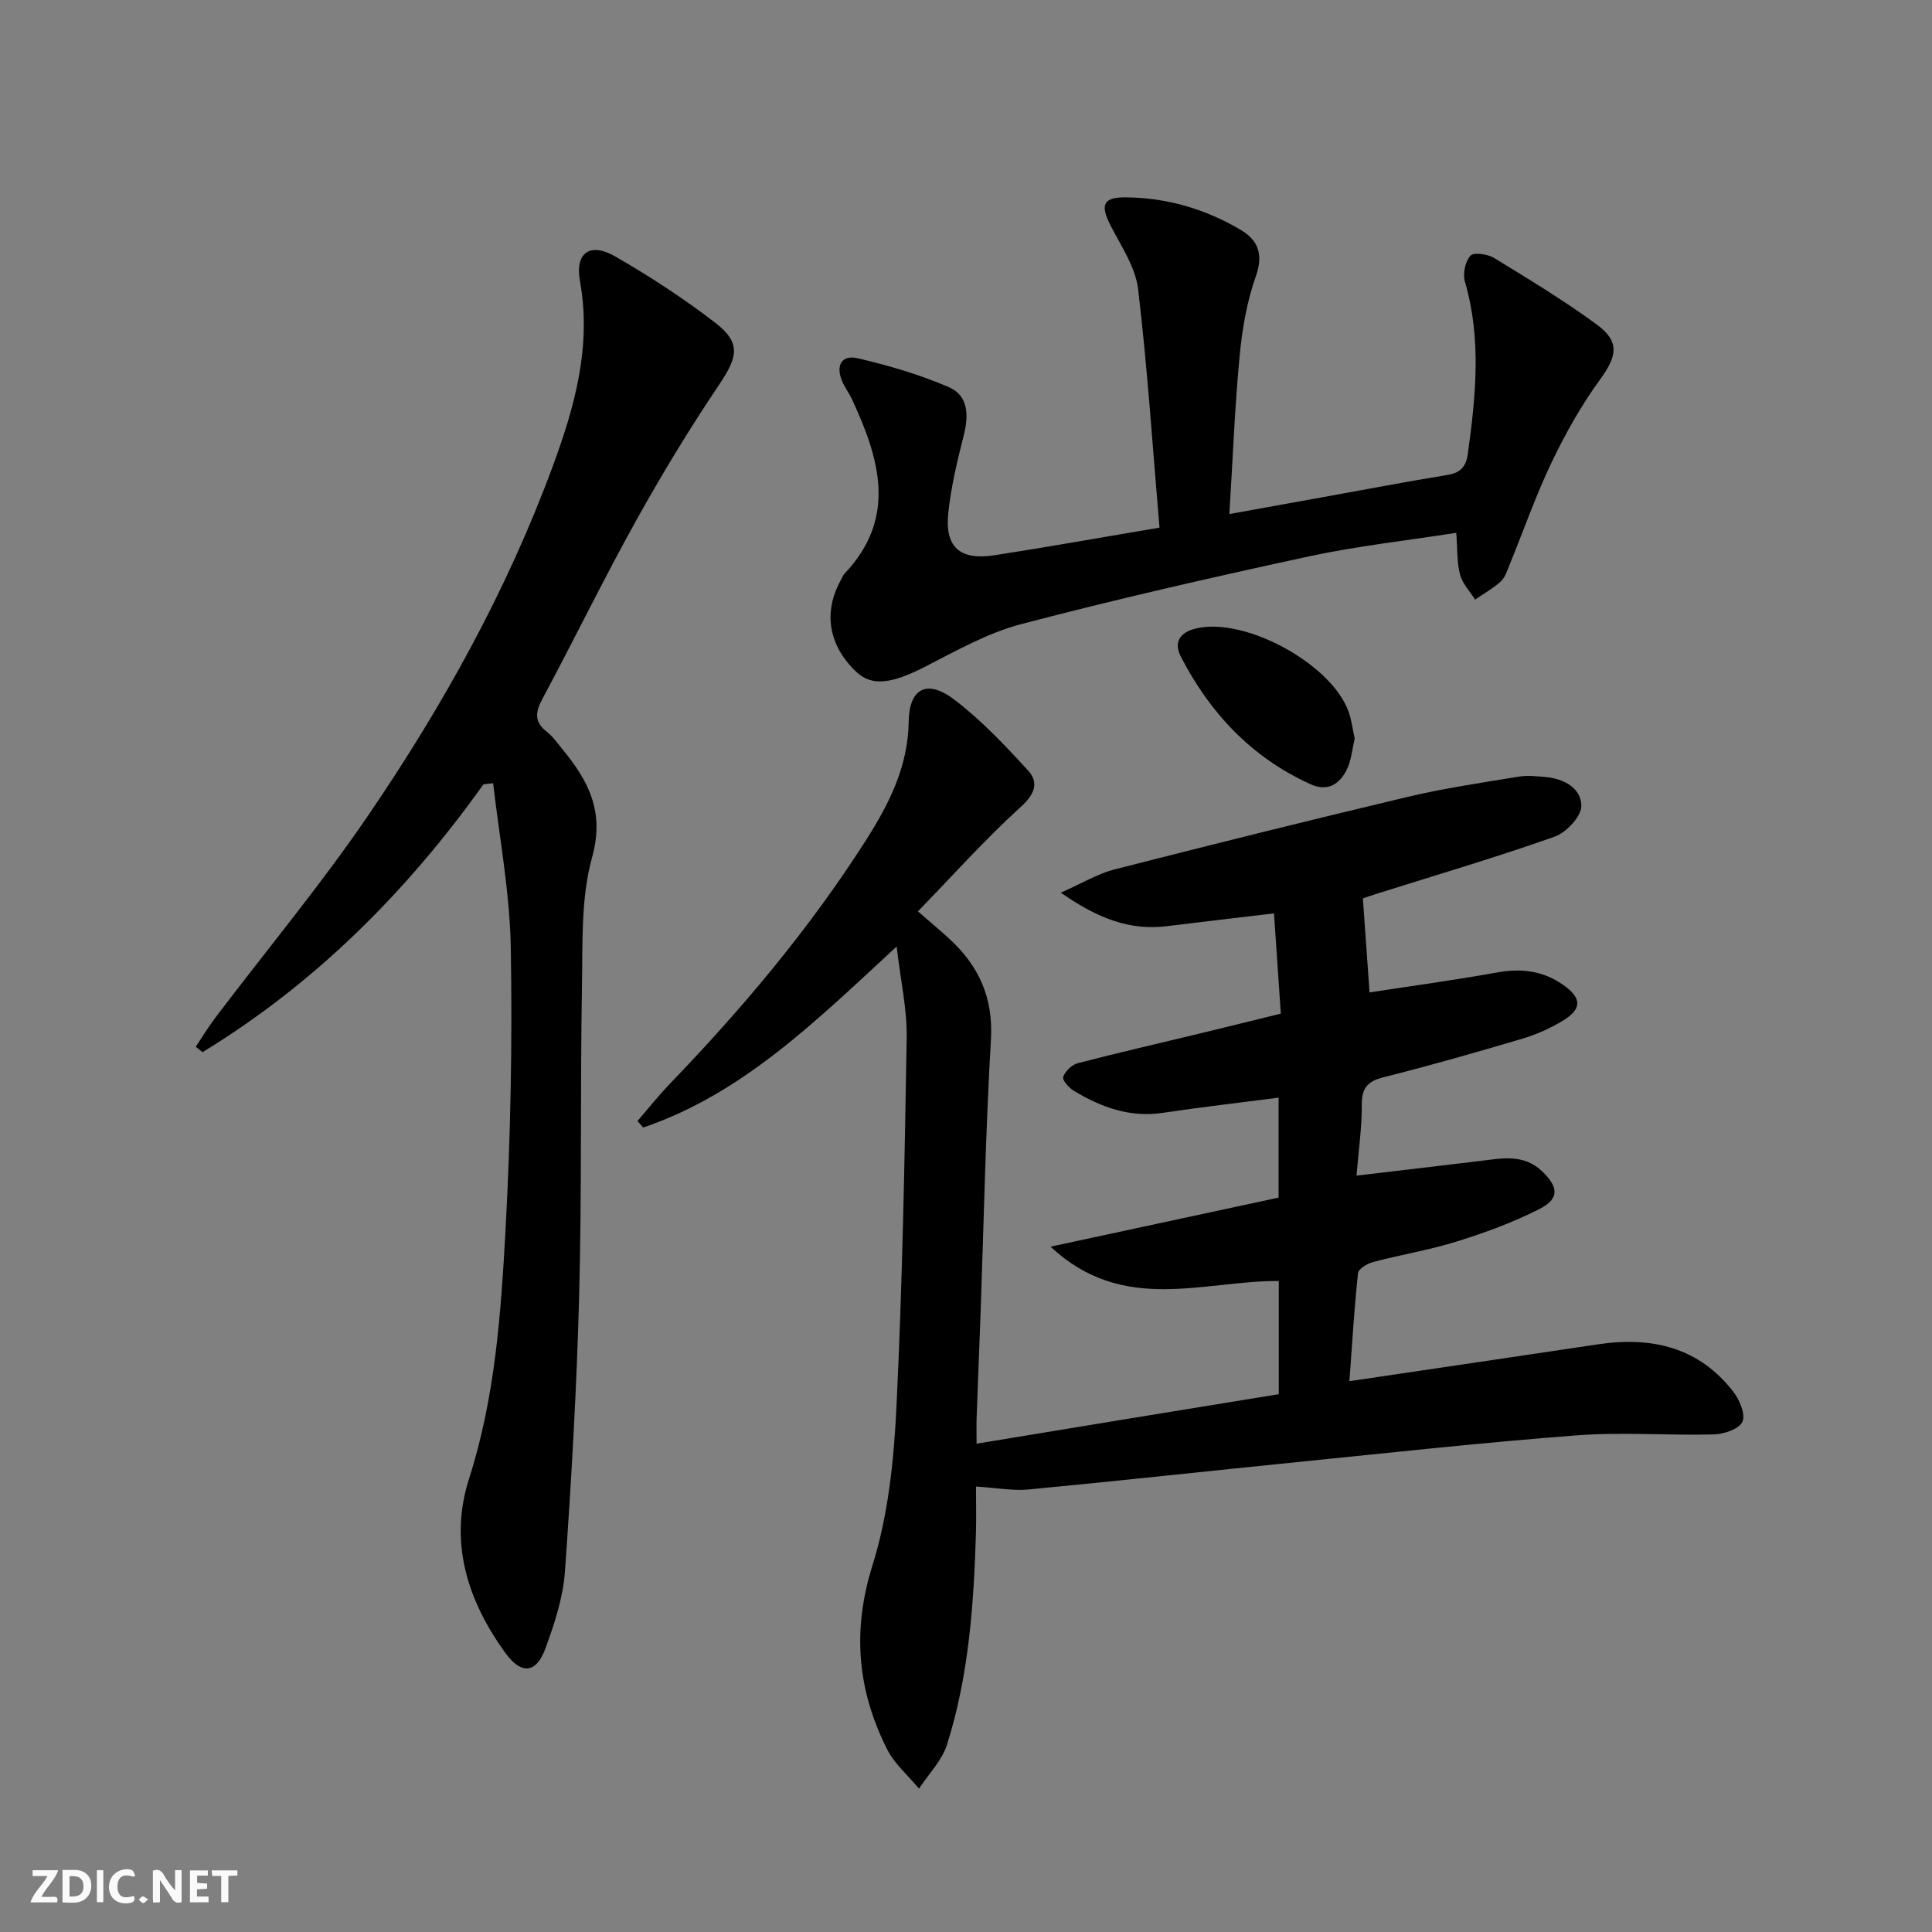
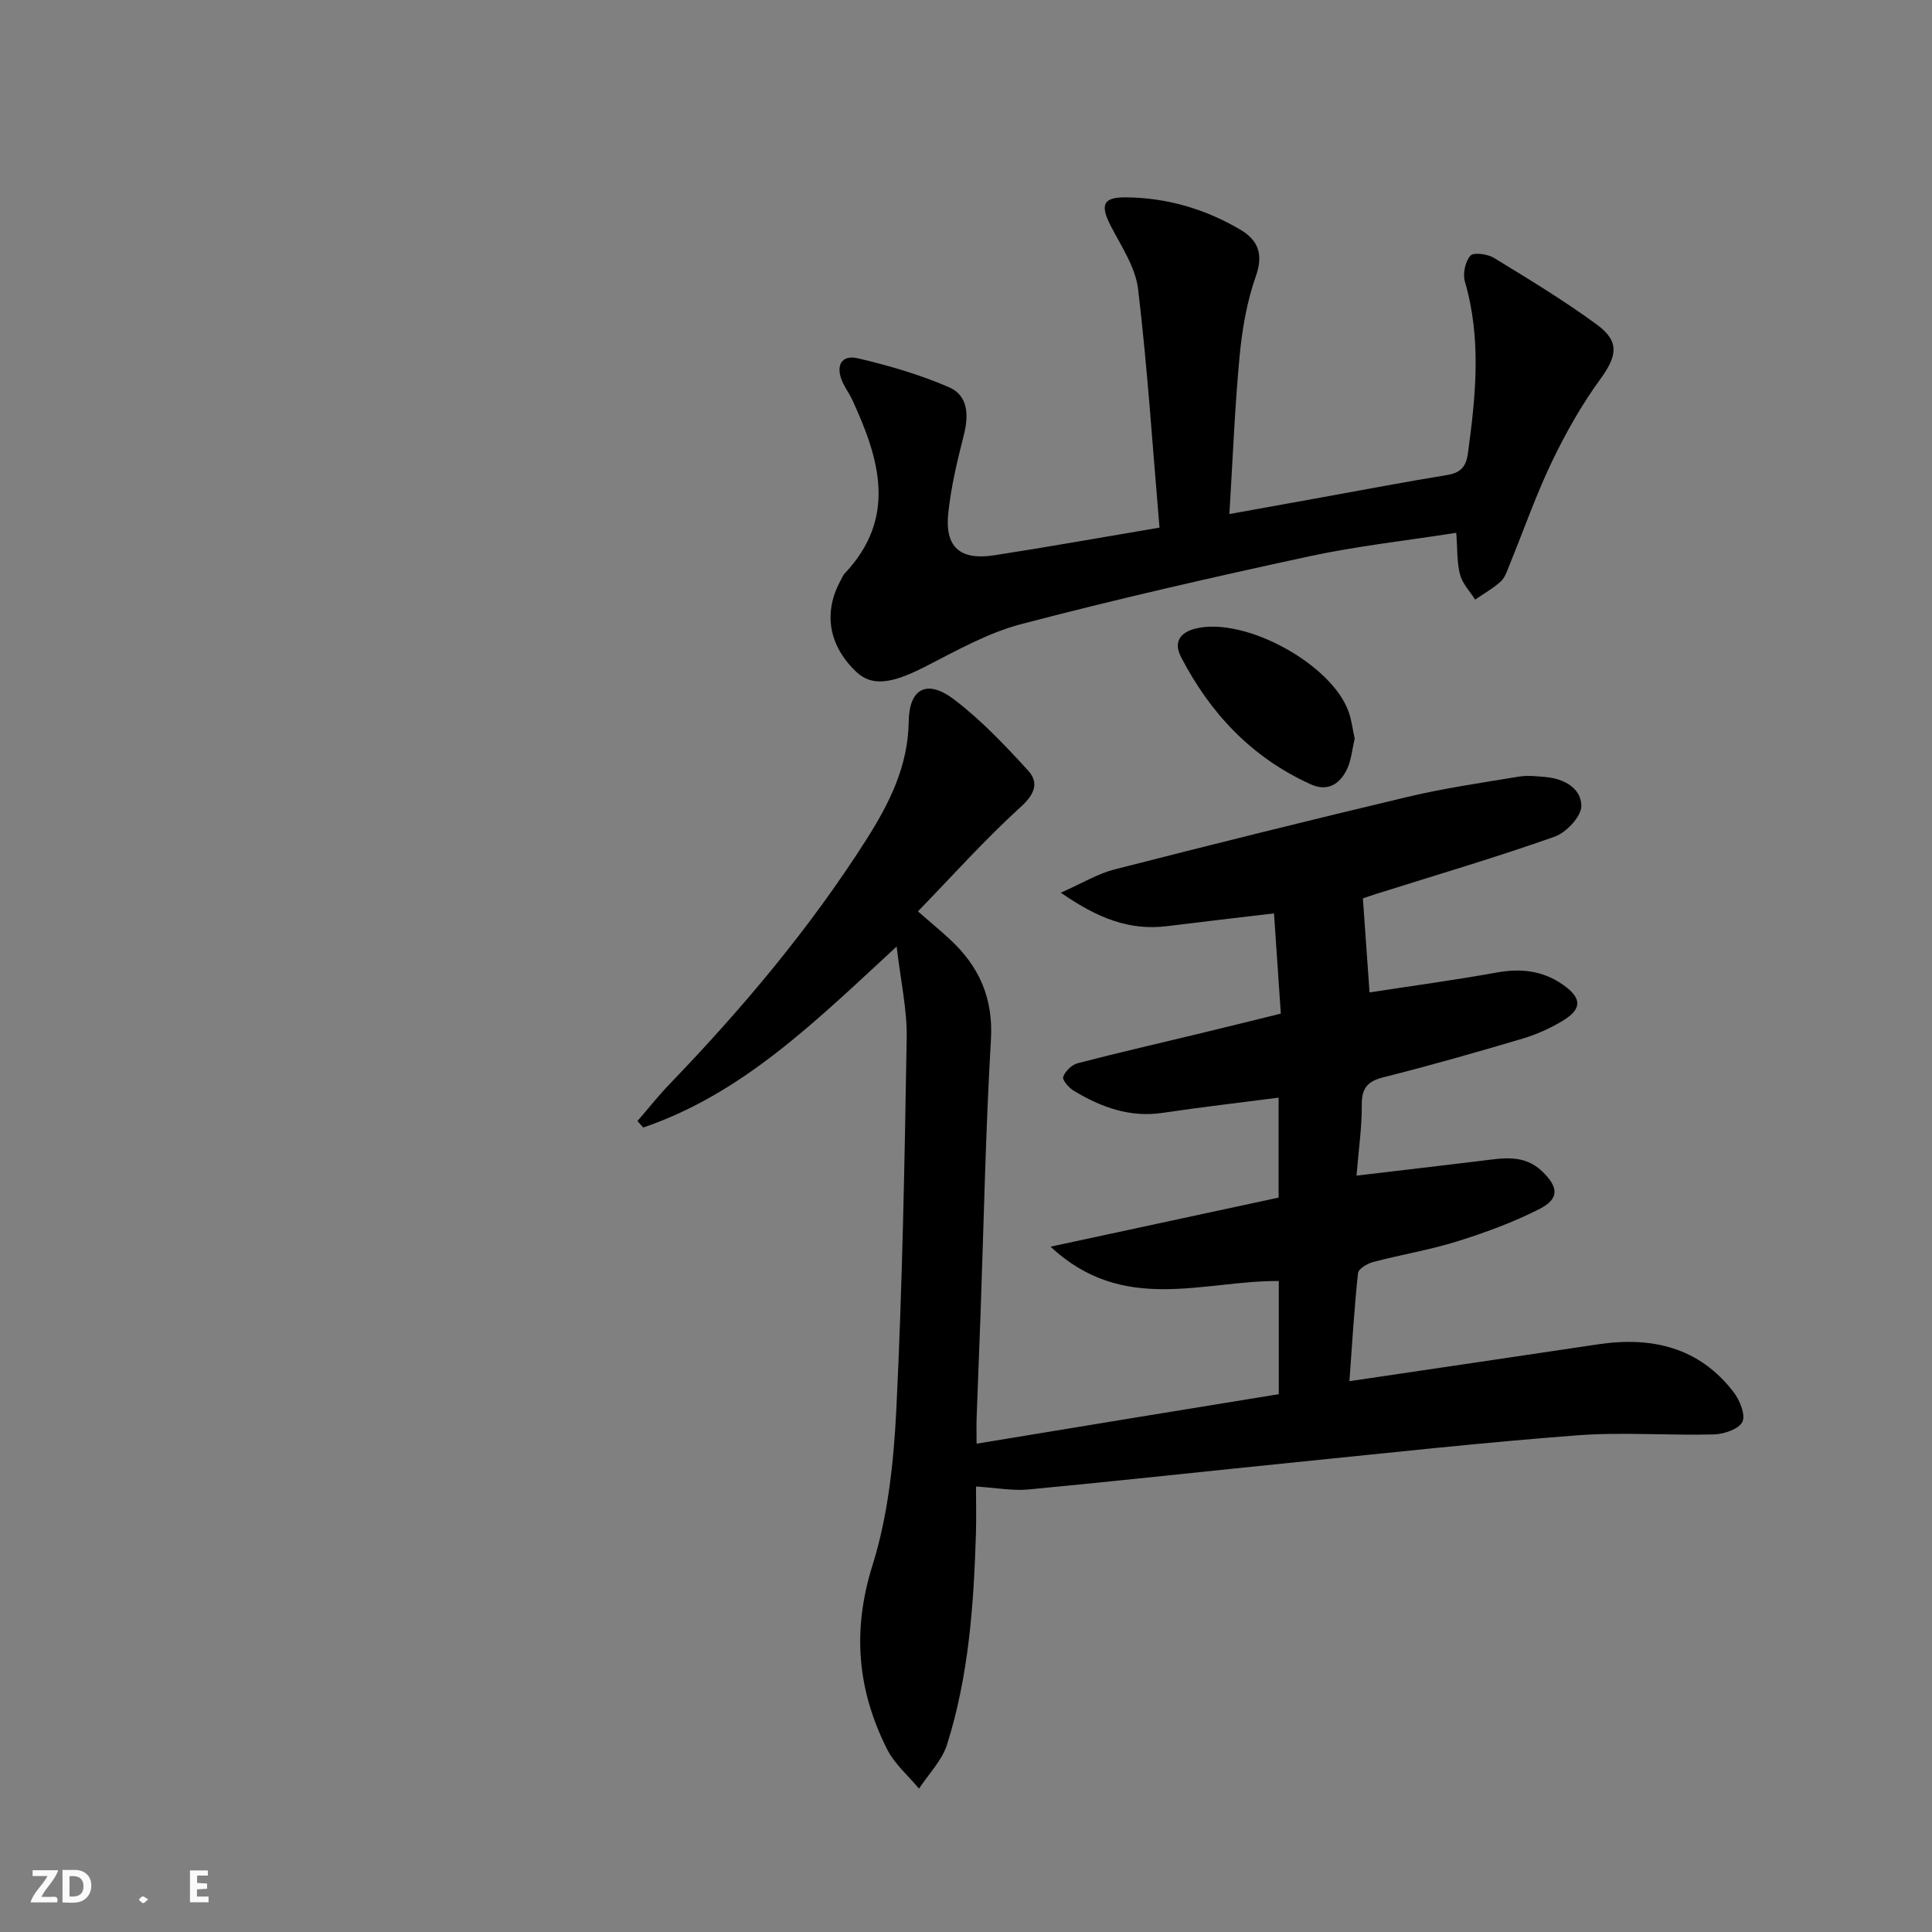
<svg xmlns="http://www.w3.org/2000/svg" enable-background="new 0 0 400 400" viewBox="0 0 400 400">
  <rect x="0" y="0" width="400" height="400" fill="#808080" stroke="none" />
  <g fill="#fbfafa">
-     <path d="m37.59 393.81c-.92.31-1.52.05-2-.78-.7-1.2-1.52-2.34-2.47-3.78v4.59c-.55.03-.95.05-1.41.07-.03-.37-.06-.64-.06-.91 0-1.91 0-3.81 0-5.7 1.13-.41 1.77-.03 2.29.91.62 1.11 1.38 2.14 2.31 3.19v-4.2h1.35v6.61z" />
    <path d="m12.94 393.88v-6.75c1.9.19 3.93-.54 5.37 1.29.8 1.01.78 2.88.03 3.97-1.37 1.97-3.4 1.51-5.4 1.49m1.45-1.22c2.04.12 2.92-.58 2.89-2.21-.03-1.51-.98-2.19-2.89-2z" />
    <path d="m11.81 393.87h-5.49c.68-2.18 2.47-3.48 3.51-5.45h-3.08v-1.21h5.29c-.71 2.13-2.44 3.48-3.47 5.51.86 0 1.63.04 2.39-.01.79-.05 1.14.21.85 1.16" />
    <path d="m39.33 393.86v-6.61h3.7v1.07h-2.22v1.52c.68.04 1.34.09 2.07.13v1.07c-.72.05-1.38.09-2.1.14v1.48h2.4v1.19h-3.85z" />
-     <path d="m27.71 388.56c-1.15-.3-2.46-.61-3.1.64-.37.73-.41 1.93-.06 2.67.63 1.35 1.99.93 3.17.68.35.94-.01 1.32-.93 1.46-1.62.25-3.05-.27-3.76-1.48-.73-1.25-.6-3.03.31-4.17.88-1.11 2.71-1.7 4-1.16.32.13.44.74.65 1.12-.1.08-.19.16-.28.24" />
-     <path d="m49.15 387.24v1.07c-.59.02-1.17.05-1.87.08v5.44h-1.48v-5.44h-1.85c-.05-.4-.08-.73-.13-1.15z" />
-     <path d="m20.06 387.21h1.33v6.62h-1.33z" />
    <path d="m30.68 393.25c-.49.38-.8.79-1.05.76-.32-.05-.6-.45-.9-.7.26-.24.51-.64.8-.67.29-.04.62.3 1.15.61" />
  </g>
  <path d="m264.76 288.65c0-7.92 0-15.51 0-23.43-15.65-.11-32.19 6.99-47.25-7.11 16.59-3.57 31.85-6.85 47.21-10.16 0-7.09 0-13.86 0-20.69-8.18 1.06-16.09 1.96-23.96 3.14-6.83 1.03-12.78-1.16-18.43-4.56-1.02-.61-2.44-2.24-2.21-2.88.42-1.18 1.78-2.51 3-2.83 8.5-2.21 17.06-4.17 25.6-6.23 5.32-1.28 10.62-2.61 16.46-4.04-.46-6.78-.91-13.37-1.41-20.75-7.52.89-14.84 1.73-22.15 2.64-7.68.95-14.26-1.55-21.99-6.93 4.5-1.99 7.64-3.92 11.06-4.8 20.22-5.17 40.47-10.22 60.78-15.04 7.57-1.8 15.31-2.92 23-4.19 1.77-.29 3.66-.08 5.47.08 3.85.32 7.44 2.31 7.46 5.99.01 2.18-3.13 5.52-5.54 6.37-12.2 4.31-24.63 7.97-36.98 11.86-1.09.34-2.17.73-2.71.91.46 6.49.9 12.65 1.38 19.47 8.48-1.31 17.47-2.52 26.39-4.13 5.03-.91 9.57-.36 13.74 2.6 3.89 2.76 3.9 5-.28 7.49-2.55 1.51-5.34 2.77-8.17 3.61-9.54 2.82-19.12 5.57-28.77 7.99-3.36.84-4.54 2.25-4.52 5.73.04 4.59-.65 9.19-1.09 14.64 9.02-1.07 17.36-2.04 25.7-3.05 4.46-.54 8.92-1.48 12.72 2.15 3.41 3.26 3.63 5.68-.52 7.8-5.42 2.76-11.23 4.89-17.05 6.71-5.68 1.78-11.62 2.75-17.39 4.27-1.21.32-3.06 1.41-3.15 2.31-.77 7.19-1.2 14.42-1.78 22.37 17.7-2.62 34.59-5.11 51.47-7.63 11.11-1.66 20.92.58 28.07 9.89 1.27 1.66 2.51 4.66 1.83 6.14-.69 1.49-3.78 2.56-5.85 2.62-9.46.25-18.97-.52-28.38.19-19.38 1.47-38.71 3.6-58.05 5.55-18.51 1.86-37 3.9-55.52 5.66-3.26.31-6.6-.34-10.88-.61 0 3.18.08 6.41-.01 9.64-.45 14.81-1.49 29.58-5.99 43.79-1.05 3.32-3.82 6.09-5.8 9.12-2.24-2.71-5.07-5.11-6.61-8.17-6.14-12.19-7.27-24.52-3.03-38.04 3.24-10.31 4.41-21.51 4.95-32.39 1.25-25.59 1.71-51.23 2.14-76.85.1-5.85-1.24-11.72-2.08-18.9-16.64 15.34-31.82 30.46-52.47 37.47-.4-.45-.79-.89-1.19-1.34 2.23-2.58 4.35-5.26 6.71-7.71 15.04-15.63 28.97-32.17 40.64-50.5 4.74-7.45 8.68-15.19 8.81-24.52.1-6.91 3.84-8.78 9.41-4.54 5.6 4.26 10.55 9.49 15.32 14.72 2.22 2.44 1.43 4.82-1.5 7.48-7.44 6.76-14.17 14.29-21.32 21.66 2.84 2.48 4.76 4.07 6.59 5.76 6.07 5.61 9.03 12.18 8.52 20.82-1.11 18.93-1.47 37.9-2.15 56.85-.26 7.15-.56 14.29-.81 21.44-.06 1.61-.01 3.23-.01 5.34 21.25-3.52 41.82-6.87 62.57-10.25z" fill="#000001" />
-   <path d="m100.09 162.39c-15.87 22.25-34.82 41.21-58.16 55.45-.47-.37-.93-.75-1.4-1.12 1.38-2.06 2.66-4.19 4.16-6.16 10.55-13.92 21.76-27.39 31.59-41.81 15.38-22.56 28.64-46.41 38.13-72.13 4.56-12.36 8.11-24.91 5.66-38.46-1.06-5.86 2.12-8.06 7.3-5.07 7.17 4.13 14.17 8.69 20.72 13.74 5.36 4.14 4.67 7.05.86 12.72-6.2 9.21-11.98 18.74-17.37 28.45-6.7 12.06-12.74 24.49-19.26 36.66-1.48 2.76-1.78 4.77.89 6.85 1.29 1.01 2.27 2.42 3.32 3.71 5.31 6.49 8.68 12.83 6.07 22.23-2.36 8.46-1.95 17.79-2.11 26.75-.37 21.32-.02 42.66-.58 63.97-.5 19.1-1.6 38.2-2.95 57.26-.38 5.36-2.17 10.74-4.03 15.85-1.88 5.18-4.99 5.5-8.25 1.01-7.91-10.88-11.78-23-7.56-36.17 5.41-16.85 6.6-34.25 7.55-51.62 1.06-19.44 1.42-38.95 1.08-58.41-.2-11.33-2.36-22.63-3.65-33.94-.68.09-1.35.16-2.01.24z" fill="#000001" />
  <path d="m240.06 109.24c-1.43-16.75-2.49-33.12-4.43-49.39-.54-4.54-3.5-8.87-5.68-13.12-2.22-4.32-1.58-5.91 3.13-5.87 8.49.07 16.42 2.39 23.7 6.68 3.69 2.17 4.85 5.07 3.22 9.68-1.85 5.24-2.82 10.92-3.35 16.48-1 10.57-1.41 21.19-2.12 32.73 6.98-1.26 13.07-2.36 19.16-3.46 8.65-1.56 17.28-3.21 25.95-4.63 2.75-.45 3.89-1.69 4.27-4.44 1.63-11.91 2.84-23.76-.62-35.61-.47-1.61.06-4.13 1.14-5.35.66-.75 3.55-.36 4.87.45 7.23 4.41 14.49 8.82 21.31 13.81 4.82 3.53 4.17 6.56.68 11.35-3.87 5.32-7.16 11.15-10.01 17.1-3.29 6.88-5.82 14.13-8.71 21.21-.5 1.22-.92 2.66-1.83 3.5-1.59 1.46-3.53 2.54-5.33 3.78-1.08-1.71-2.63-3.3-3.12-5.17-.67-2.5-.52-5.22-.79-8.66-10.37 1.63-20.56 2.74-30.53 4.89-19.92 4.31-39.81 8.84-59.52 14.01-6.95 1.82-13.47 5.53-19.95 8.84-6.95 3.55-11.02 4.1-14.25 1.02-5.73-5.46-6.86-12.33-3.14-19.02.24-.44.42-.94.75-1.29 10.96-11.58 7.23-23.79 1.55-36.07-.56-1.2-1.38-2.29-1.93-3.49-1.58-3.41-.32-5.82 3.12-5.02 6.41 1.5 12.83 3.37 18.86 5.98 4.05 1.75 4.12 5.86 3.07 10-1.35 5.29-2.63 10.65-3.2 16.06-.74 7.05 2.41 9.83 9.49 8.75 10.84-1.67 21.61-3.6 34.24-5.73z" fill="#000001" />
  <path d="m280.48 152.93c-.54 2.17-.7 4.61-1.73 6.59-1.49 2.87-3.93 4.44-7.43 2.84-12.15-5.52-20.76-14.65-26.81-26.35-1.62-3.14-.11-5.11 3.06-5.88 10.17-2.48 28.2 7.36 31.67 17.3.59 1.7.8 3.53 1.24 5.5z" fill="#000001" />
</svg>